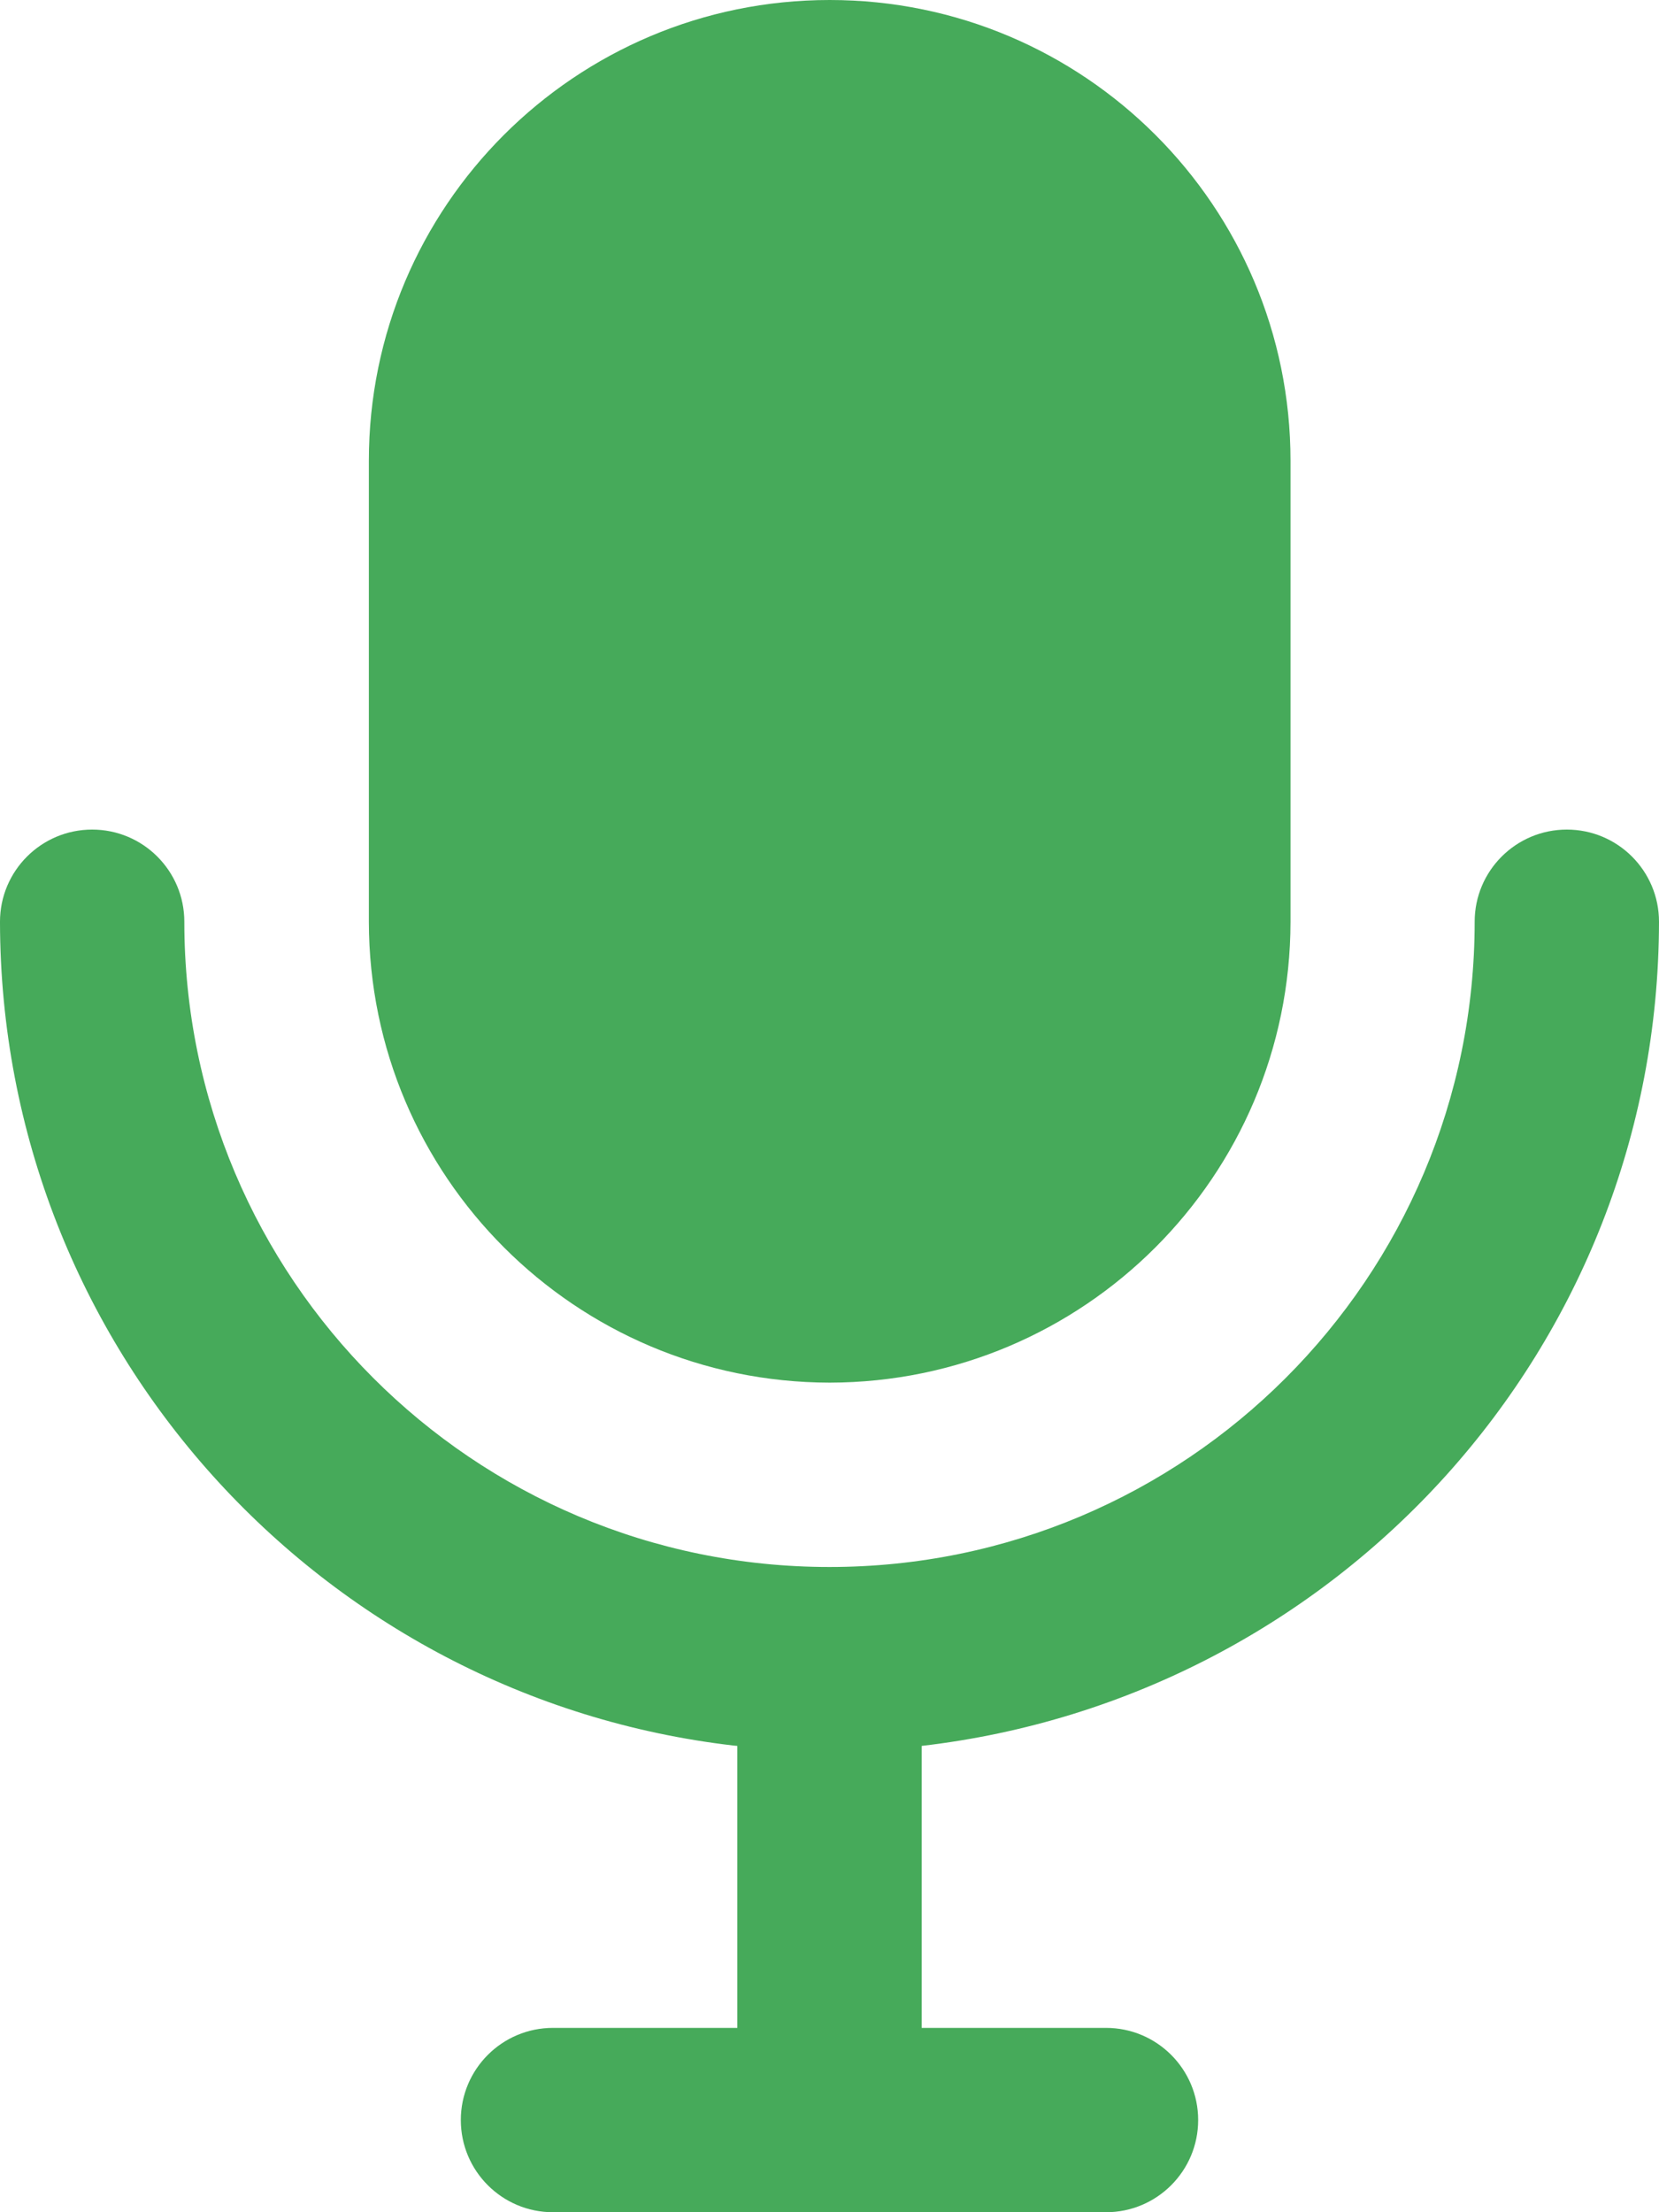
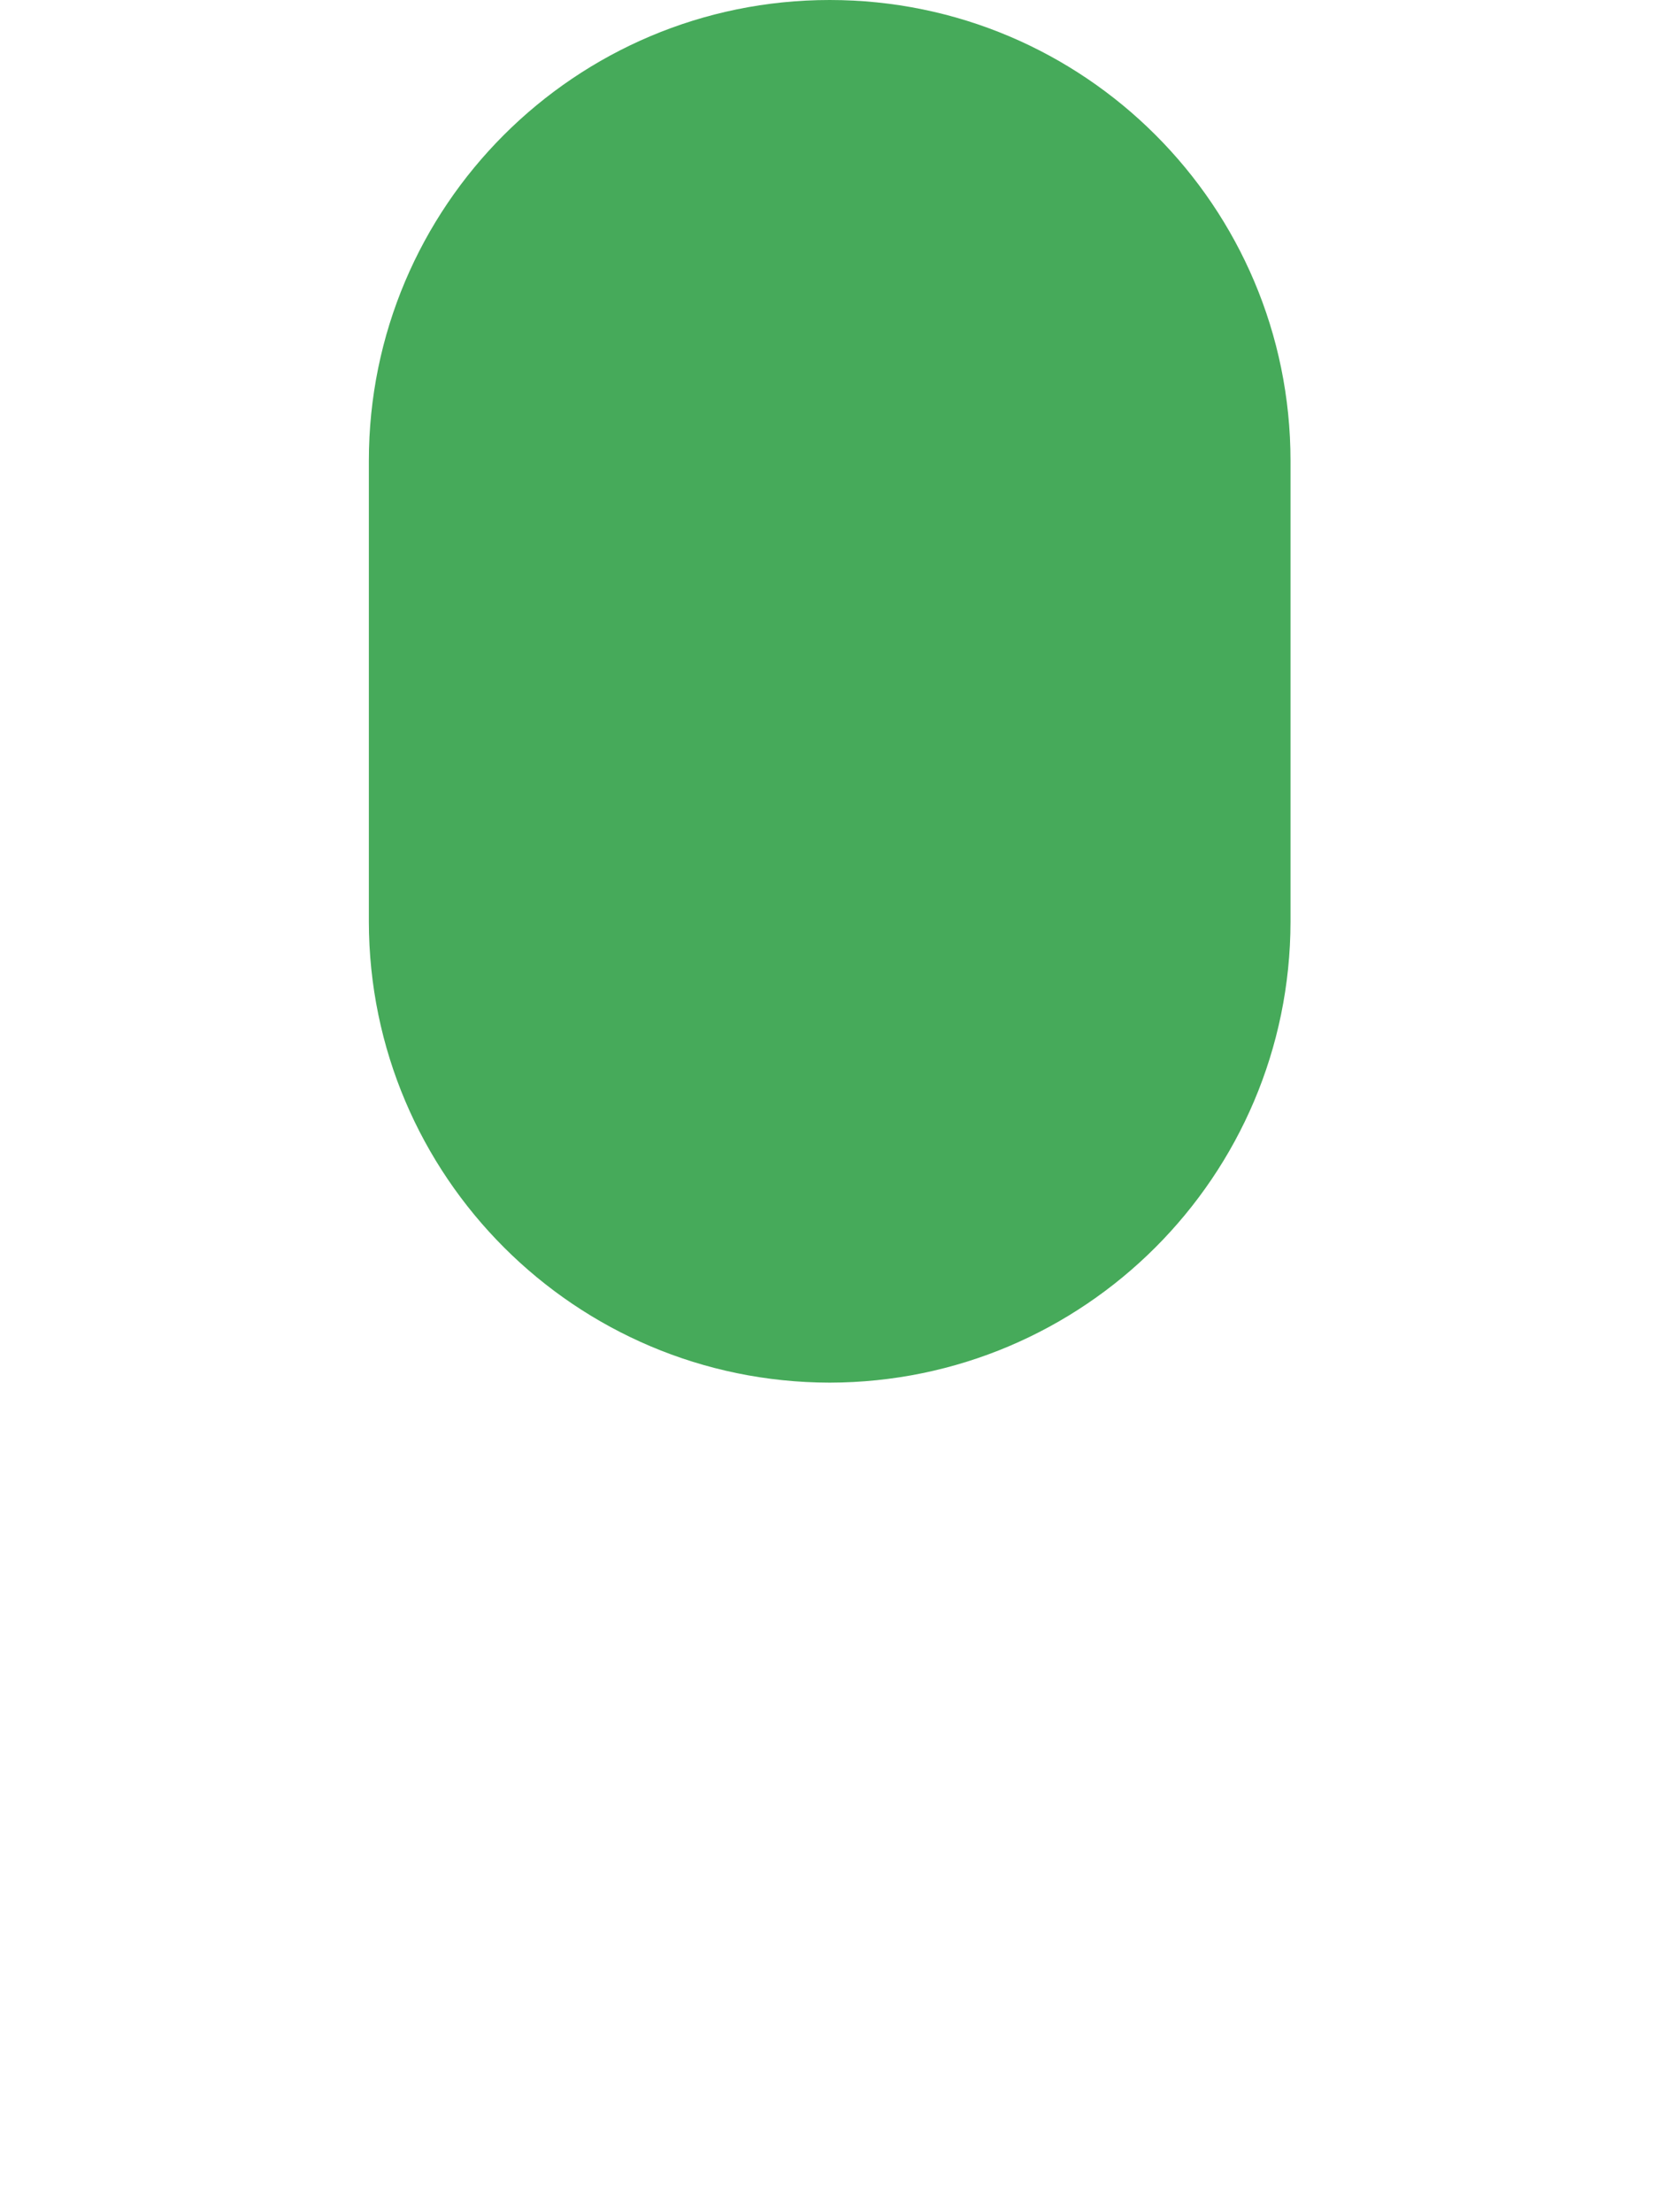
<svg xmlns="http://www.w3.org/2000/svg" width="384px" height="512px" viewBox="0 0 384 512">
  <title>audio-icon-no-color</title>
  <g id="Page-1" stroke="none" stroke-width="1" fill="none" fill-rule="evenodd">
    <g id="audio-icon-no-color" transform="translate(-0.002, 0)" fill="#46AA5A" fill-rule="nonzero">
-       <path d="M384.002,213.333 C384.002,201.551 374.451,192 362.668,192 C350.885,192 341.334,201.552 341.334,213.334 L341.334,213.334 C341.334,295.808 274.475,362.668 192.001,362.668 C109.527,362.668 42.668,295.809 42.668,213.335 L42.668,213.335 C42.668,201.553 33.116,192 21.334,192 C9.552,192 0,201.554 0,213.336 L0,213.336 C0.147,311.788 74.281,392.879 169.77,403.992 L170.667,404.077 L170.667,469.336 L128.001,469.336 C116.219,469.336 106.667,478.887 106.667,490.67 C106.667,502.453 116.219,512.004 128.001,512.004 L128.001,512.004 L256.001,512.004 C267.783,512.004 277.335,502.453 277.335,490.67 C277.335,478.887 267.784,469.336 256.001,469.336 L256.001,469.336 L213.335,469.336 L213.335,404.077 C309.72,392.878 383.854,311.787 384.002,213.351 L384.002,213.336 L384.002,213.333 Z" id="Path" />
      <path d="M192.044,320 C250.92,319.915 298.626,272.209 298.711,213.341 L298.711,106.666 C298.711,47.756 250.954,0 192.045,0 C133.136,0 85.379,47.757 85.379,106.666 L85.379,106.666 L85.379,213.332 C85.464,272.208 133.169,319.913 192.038,320 L192.046,320 L192.044,320 Z" id="Path" />
    </g>
  </g>
</svg>